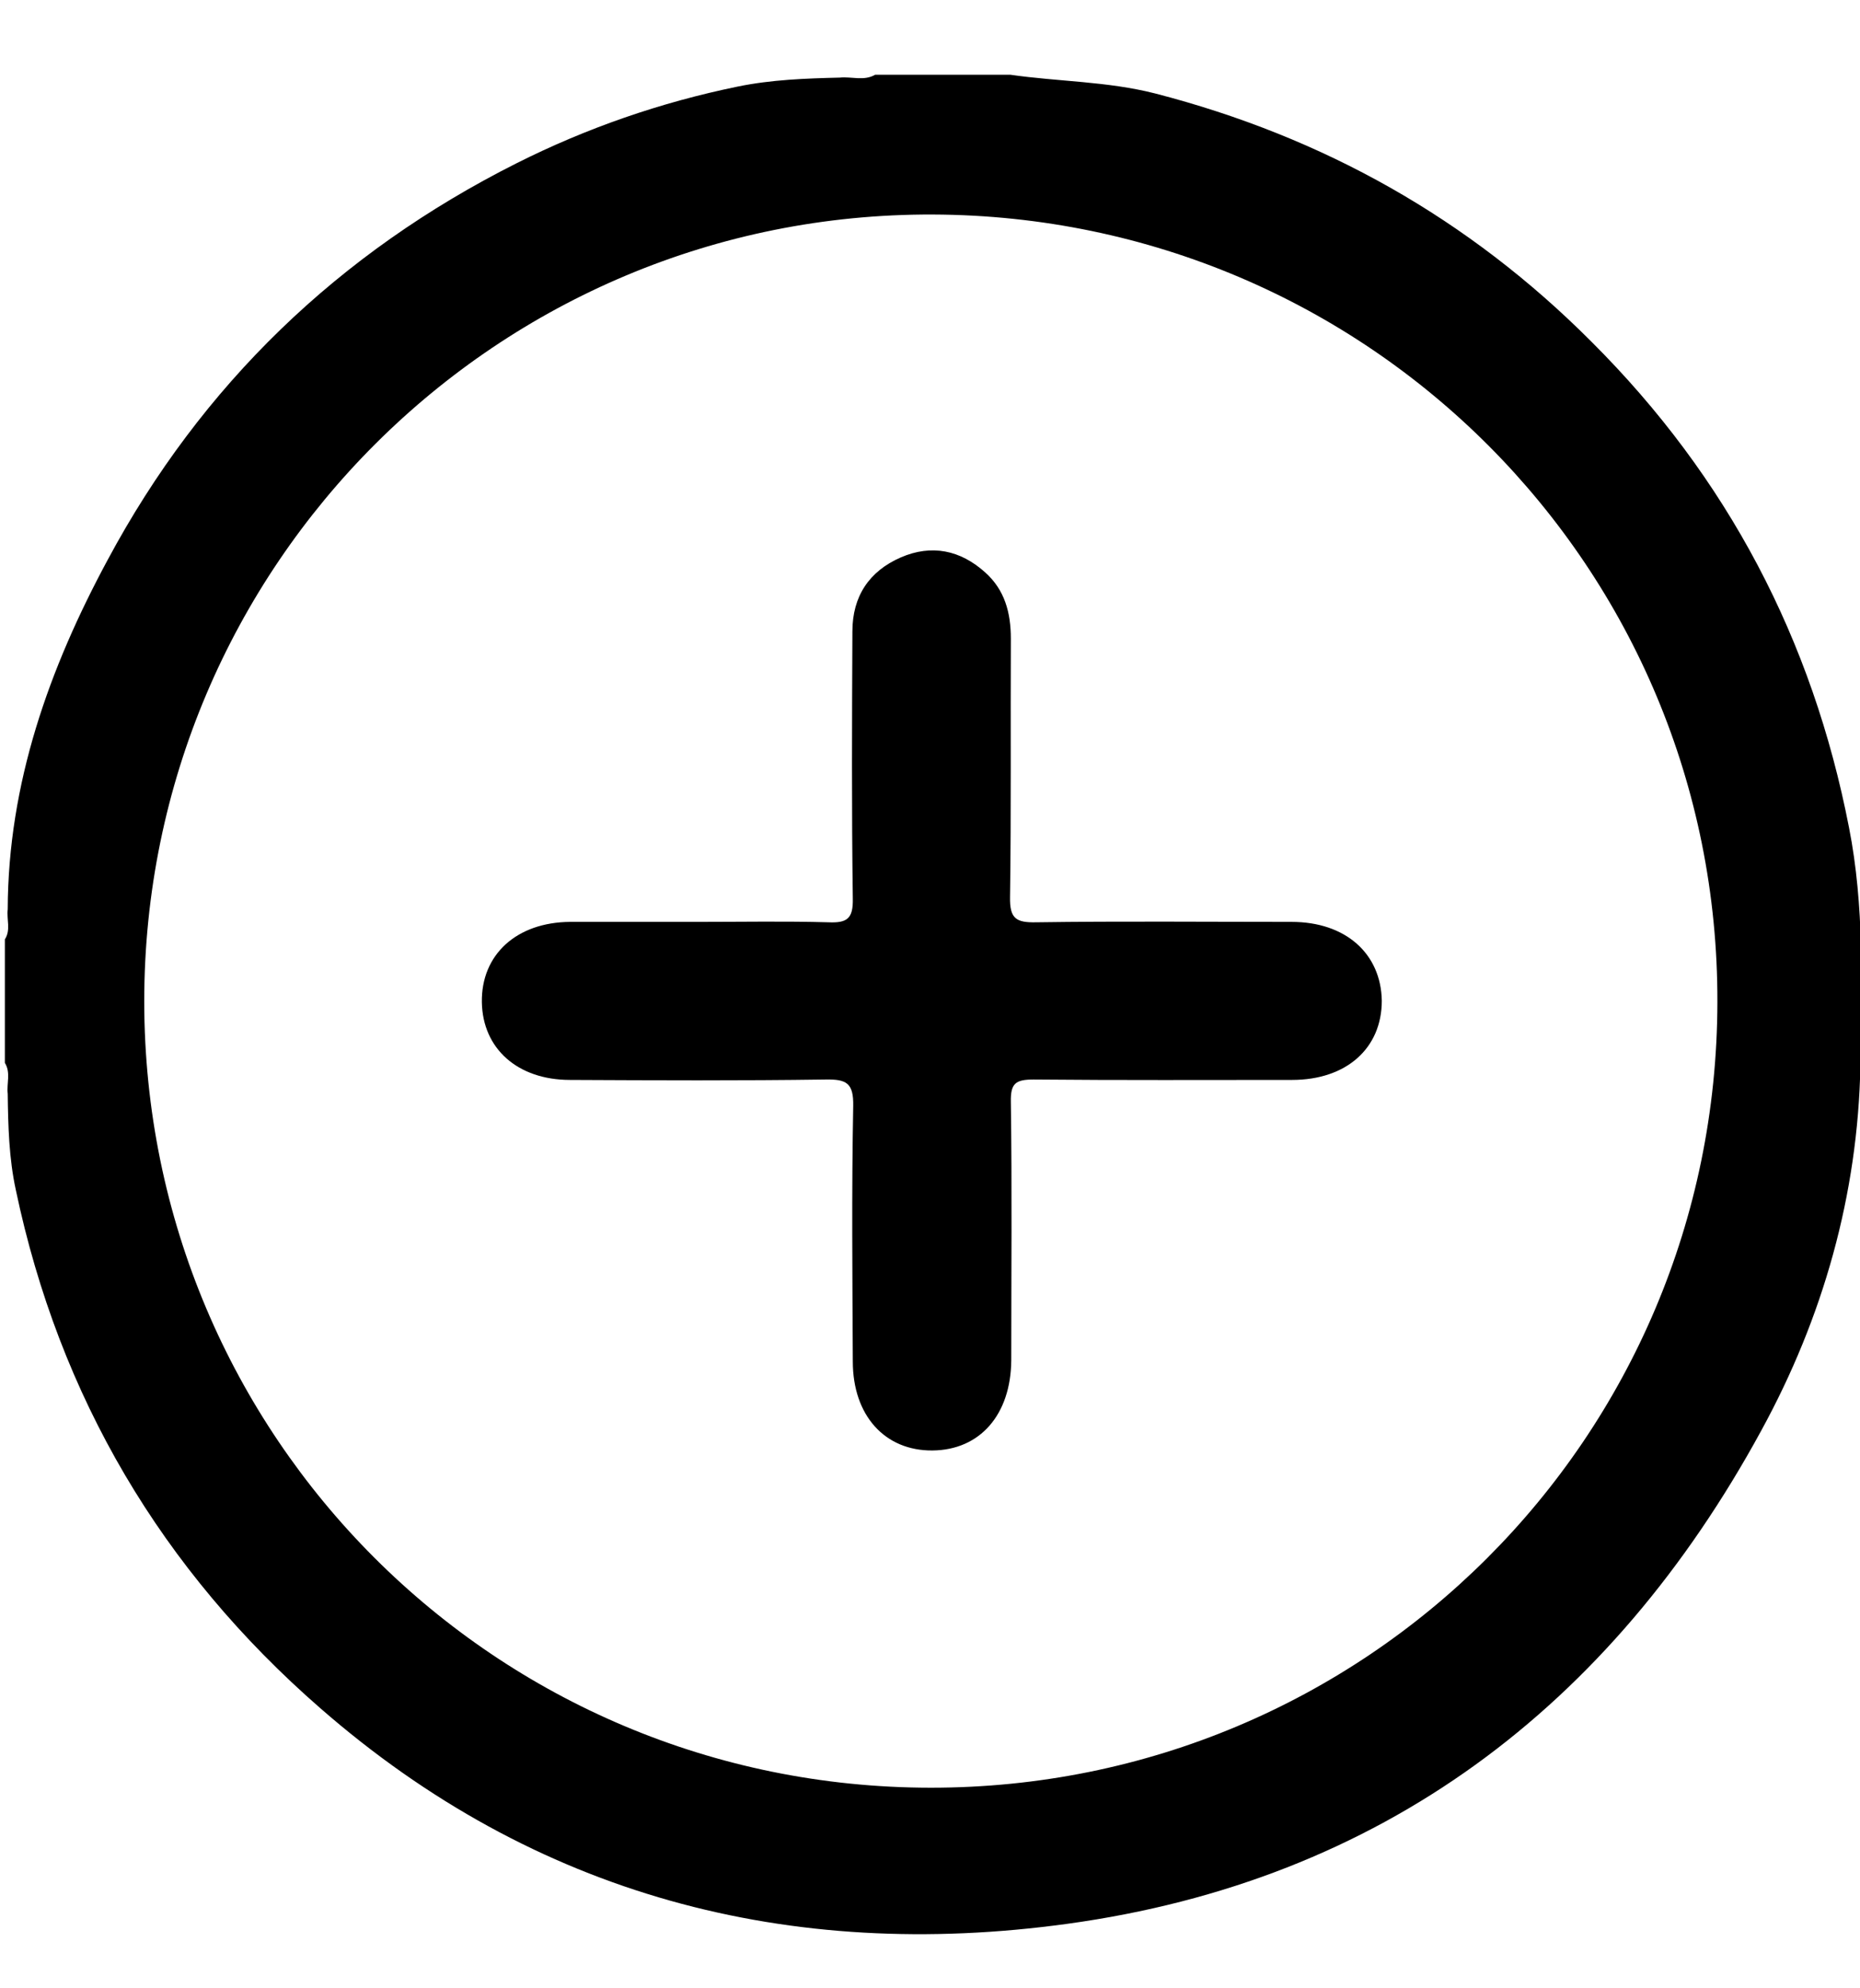
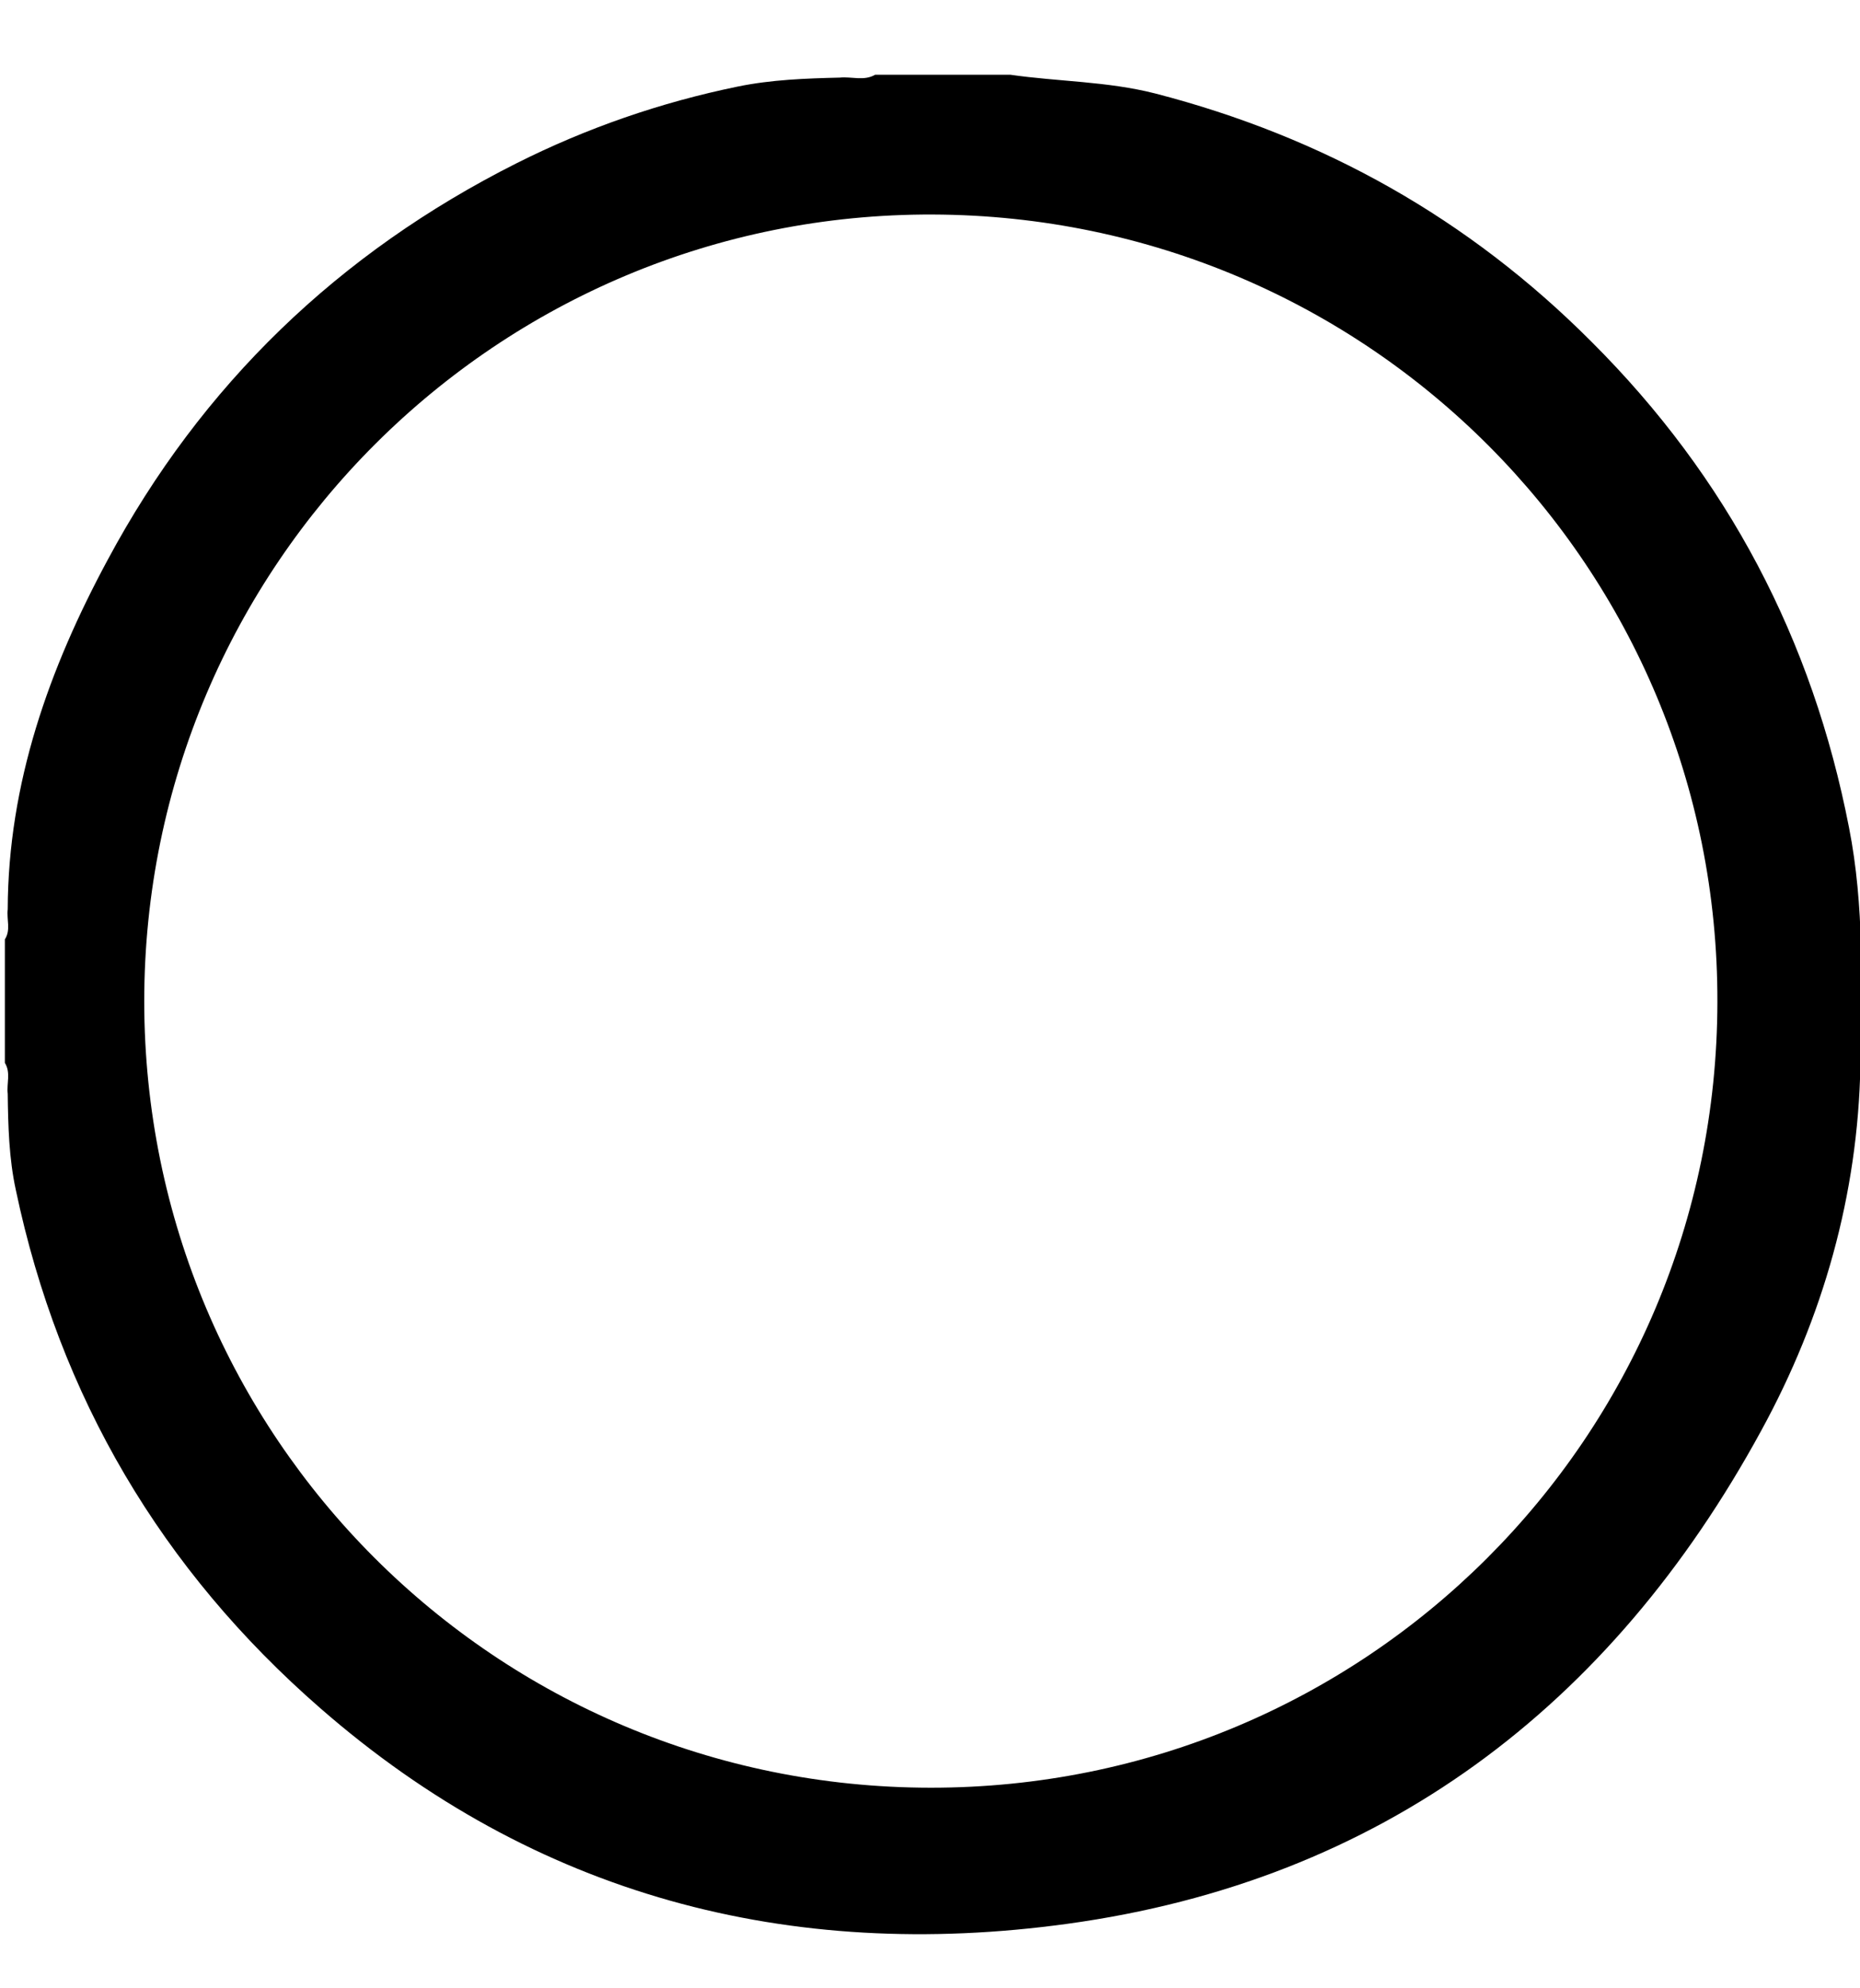
<svg xmlns="http://www.w3.org/2000/svg" version="1.1" id="Layer_1" x="0px" y="0px" viewBox="0 0 457.8 489.3" style="enable-background:new 0 0 457.8 489.3;" xml:space="preserve">
  <style type="text/css">
	.st0{display:none;}
</style>
  <path class="st0" d="M430.5,121.6C441.8,110,450,96.7,450,79.8l-0.3,0c0-3.6,0-7.2,0-10.8c0.1,0,0.2,0,0.3,0  c0.1-4.2-0.1-8.4-1.7-12.2c-10.6-25.2-26.2-44.9-55.3-49.1c-4.8,0-9.6,0-14.4,0c-6,0.6-11.7,1.8-17.1,4.5c-8,3.9-14.4,9.8-20,16.4  c-16.6,19.3-33.1,38.8-49.8,58c-5.6,6.4-8.2,7.1-16.2,3.8c1-2.3,3.1-3.6,4.6-5.4c7.1-8.5,6.2-20.7-2-27.8c-7.5-6.5-17.4-5.3-25.1,3  c-6.6,7.1-13.3,14.2-19.7,21.6c-2.2,2.5-4.7,3.4-8,2.9c-10.1-1.4-20.2-2.6-30.3-4c-5.9-0.8-5.9-0.9-3.3-5.9c4.4-8.6,1.8-19.5-5.9-25  c-6.7-4.8-16.9-3.6-22.9,3c-5.5,6-10.9,12-16.2,18.1c-2,2.3-4,3-7,2.6c-24.8-3.3-49.5-6.5-74.3-9.8c-6.2-0.8-11.7,0.9-15.9,5.5  c-6,6.5-12.1,12.9-17.9,19.6c-2.8,3.3-4.5,7-4.7,11.4c-0.6,9.6,4.3,15.6,12.2,20.2c48.2,28.2,96.3,56.6,144.5,85  c3.8,2.2,3.9,3,1,6.4c-5.1,5.9-10.2,11.8-15.3,17.7c-16,18.7-31.9,37.4-48,56c-2.2,2.6-4.7,3.4-7.9,2.9c-20.8-2.8-41.6-5-62.3-7.7  c-8.9-1.2-16.3,0.8-22.4,8.1c-4.8,5.7-9.9,11.2-15.2,16.5c-3.1,3.2-5.6,6.8-5.5,11.5c0.1,0,0.2,0,0.3,0c0,2.1,0,4.2,0,6.3l-0.3,0  c0.1,6.5,3.6,11,9,14c26.7,14.8,53.4,29.7,80.2,44.3c2.6,1.4,4.5,3.2,5.9,5.9c10.2,20.4,20.9,40.5,31.2,60.8c4,7.9,8,15.8,12.2,23.6  c2.8,5.2,6.3,9.6,12.9,9.6c0-0.1,0-0.2,0-0.3c2.1,0,4.3,0,6.4,0c0,0.1,0,0.2,0,0.3c3.7,0.1,6.6-1.5,9.3-4.1  c6.6-6.3,12.5-13.4,18.8-20c4.8-5.1,7.1-11.3,6.1-18.6c-3.2-23.5-6-47-9.1-70.5c-0.4-3.2,0.5-5.4,2.6-7.6  c20.1-20.6,41.2-40.2,60.6-61.5c2.9-3.2,3.6-3,5.9,0.8c4.7,7.7,9,15.6,13.5,23.4c22,38.1,43.9,76.2,65.8,114.3  c5.2,9.1,10.2,18.4,15.9,27.2c6.6,10.3,18.6,11.4,27.3,3.1c6.4-6.1,12.3-12.7,18.1-19.4c4-4.5,6.1-10,5.1-16.2  c-4.3-27.6-8.3-55.2-12.6-82.8c-0.5-3,0.1-5.3,2.3-7.3c4.6-4.3,8.6-9.2,12.8-13.9c4.6-5.1,9.6-9.9,13.7-15.5c7-9.5,3.4-24-7.2-28.7  c-7.9-3.5-15.5-1.3-22,6.3c-2.2,2.5-4,5.4-7.2,7.4c-1.9-10.7-3.1-21.2-4.8-31.5c-0.5-3,0.3-5.2,2.4-7.3c4.5-4.4,8.6-9.2,12.7-13.9  c4.4-5.1,9.8-9.3,13.1-15.4c4.9-9,2.6-19.9-5.3-25.3c-8.1-5.5-17.9-3.7-24.8,4.5c-1.7,2-3.2,4.3-5.9,6c-1.3-7.9-2.1-15.6-3.7-23.2  c-1-5.1,0.4-8.6,4.1-12.3C392.3,160.1,411.5,140.9,430.5,121.6z M86.8,106.3c-1.5-0.9-3-1.7-4.5-2.6c0.1-0.3,0.1-0.5,0.2-0.8  c58.6,7.7,117.1,15.4,175.7,23.1c0.3,1.7-1.1,2.4-1.9,3.4c-13.6,15.9-27.4,31.8-40.9,47.8c-2.2,2.6-3.6,2.8-6.5,1  C168.2,154.2,127.5,130.2,86.8,106.3z M364.6,411.2c-26.4-45.9-52.8-91.8-79.3-137.7c-1.5-2.7-1.4-4.1,0.8-6.3  c15.9-15.9,31.6-32,47.4-48c1.1-1.1,2-2.6,4-3.2c10,66.5,20.1,132.8,30.1,199.4C365.9,414.3,365.4,412.6,364.6,411.2z M291,211  c-42.9,43.2-85.7,86.5-128.8,129.5c-6.2,6.2-8.7,12.9-7.5,21.4c2.8,19.9,5.2,39.9,7.8,59.8c0.2,1.2,0.2,2.4,0.3,3.5  c-0.3,0-0.5,0.1-0.8,0.1c-10.2-19.8-20.6-39.5-30.5-59.4c-3.4-6.8-7.9-11.6-14.6-15.1c-17.8-9.5-35.4-19.4-53-29.2  c-1.4-0.8-3.1-1.2-4.1-3c20.4,2.5,40.7,4.7,61,7.5c7.6,1,13.4-1.1,18.3-6.9c28.1-32.8,56.2-65.6,84.3-98.4  c27.2-31.7,54.6-63.4,81.8-95.2c20.7-24.1,41.3-48.3,62-72.5c10.8-12.7,23.5-13.7,35.8-2.4c6.6,6.1,12.8,12.9,13.3,22.6  c0.4,7.8-2.8,14.2-8.3,19.7C369,132.5,330,171.8,291,211z" />
  <g>
    <path d="M455.1,203.7c-9-46.3-29.9-86.2-63.4-119.6C361.5,53.8,325.7,33.7,284.3,23c-11.8-3-23.8-2.9-35.6-4.6   c-11.1,0-22.2,0-33.3,0c-2.8,1.6-5.8,0.4-8.7,0.7c-8.4,0.2-16.8,0.5-25.1,2.2c-19,3.9-37.2,10.2-54.5,18.9   c-43.7,22-77.5,54.5-100.6,97.6c-14.4,26.7-24.5,55-24.6,86c-0.3,2.5,0.8,5.1-0.7,7.4c0,10.1,0,20.3,0,30.4   c1.5,2.4,0.4,5.1,0.7,7.6c0.1,7.9,0.3,15.9,2,23.7c10.7,50.9,35.9,93.5,74.9,127.5c52.9,46.2,115.5,62.5,183.9,53.1   c77.2-10.6,133.7-53.3,170.8-121.4c15.2-27.8,23.8-58,24.4-89.9C458.2,242.6,458.9,223,455.1,203.7z M229,440   c-107.1-0.1-193.4-86.4-193.5-193.5C35.5,139.2,122.5,52.4,229.6,52.8c107.2,0.4,193.4,86.9,193.1,193.9   C422.5,353.9,336.1,440.1,229,440z" />
-     <path d="M317.9,226.9c-21,0-42-0.2-62.9,0.1c-4.9,0.1-6.5-0.9-6.4-6.2c0.3-21.2,0.1-42.4,0.2-63.6c0-6.4-1.5-12-6.3-16.3   c-6.1-5.5-13.2-7-20.8-3.7c-7.8,3.4-11.9,9.6-11.9,18.2c-0.1,21.9-0.2,43.9,0.1,65.8c0.1,4.9-1.4,6-6,5.8   c-10.6-0.3-21.2-0.1-31.8-0.1c-10.6,0-21.2,0-31.8,0c-13.2,0.1-21.9,8.1-21.7,19.8c0.2,11.4,8.8,19.1,21.7,19.1   c21,0.1,42,0.2,62.9-0.1c5.2-0.1,6.9,0.9,6.8,6.5c-0.4,21-0.2,41.9-0.1,62.9c0,13.3,7.9,22,19.6,21.9c11.7-0.1,19.3-8.8,19.4-22.2   c0-21.2,0.2-42.4-0.1-63.6c-0.1-4.6,1.2-5.5,5.6-5.5c21.2,0.2,42.4,0.1,63.6,0.1c13.4,0,22.1-7.8,22.1-19.5   C339.9,234.7,331.2,226.9,317.9,226.9z" />
  </g>
</svg>